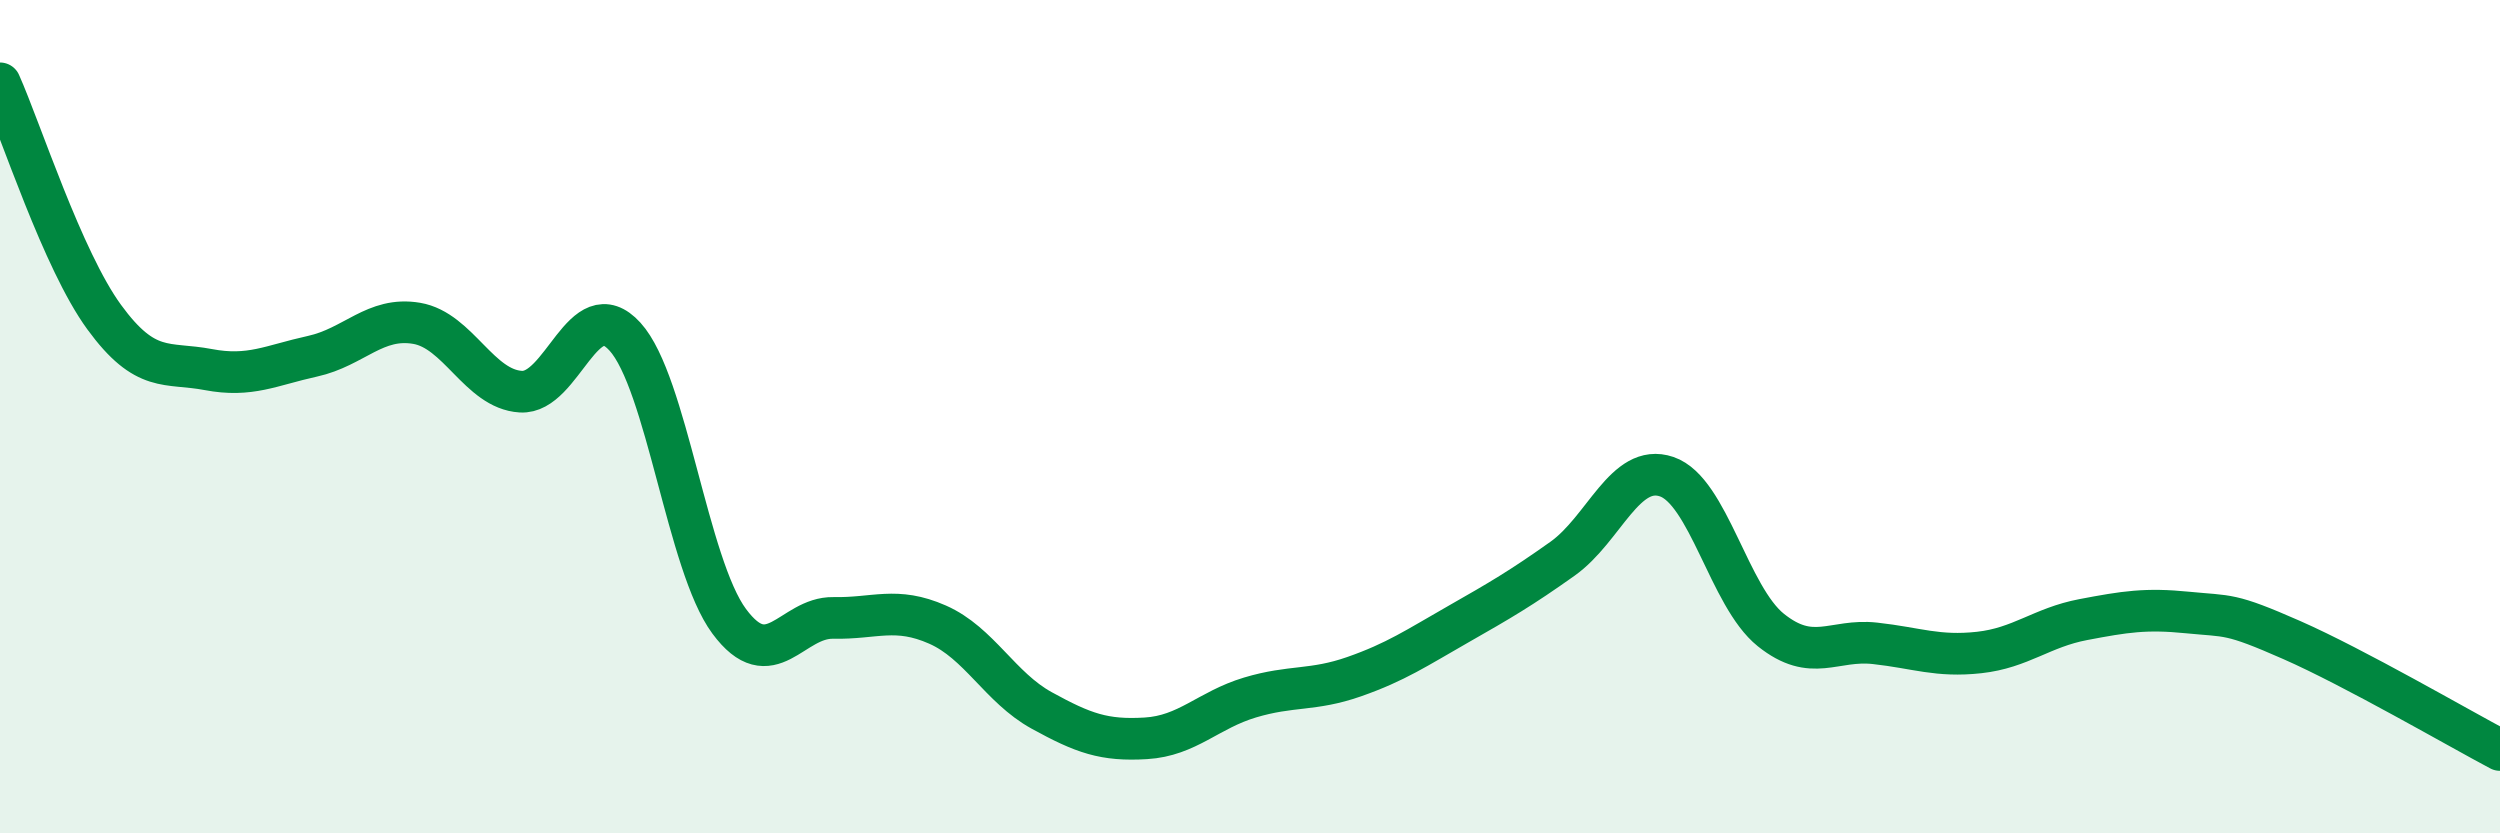
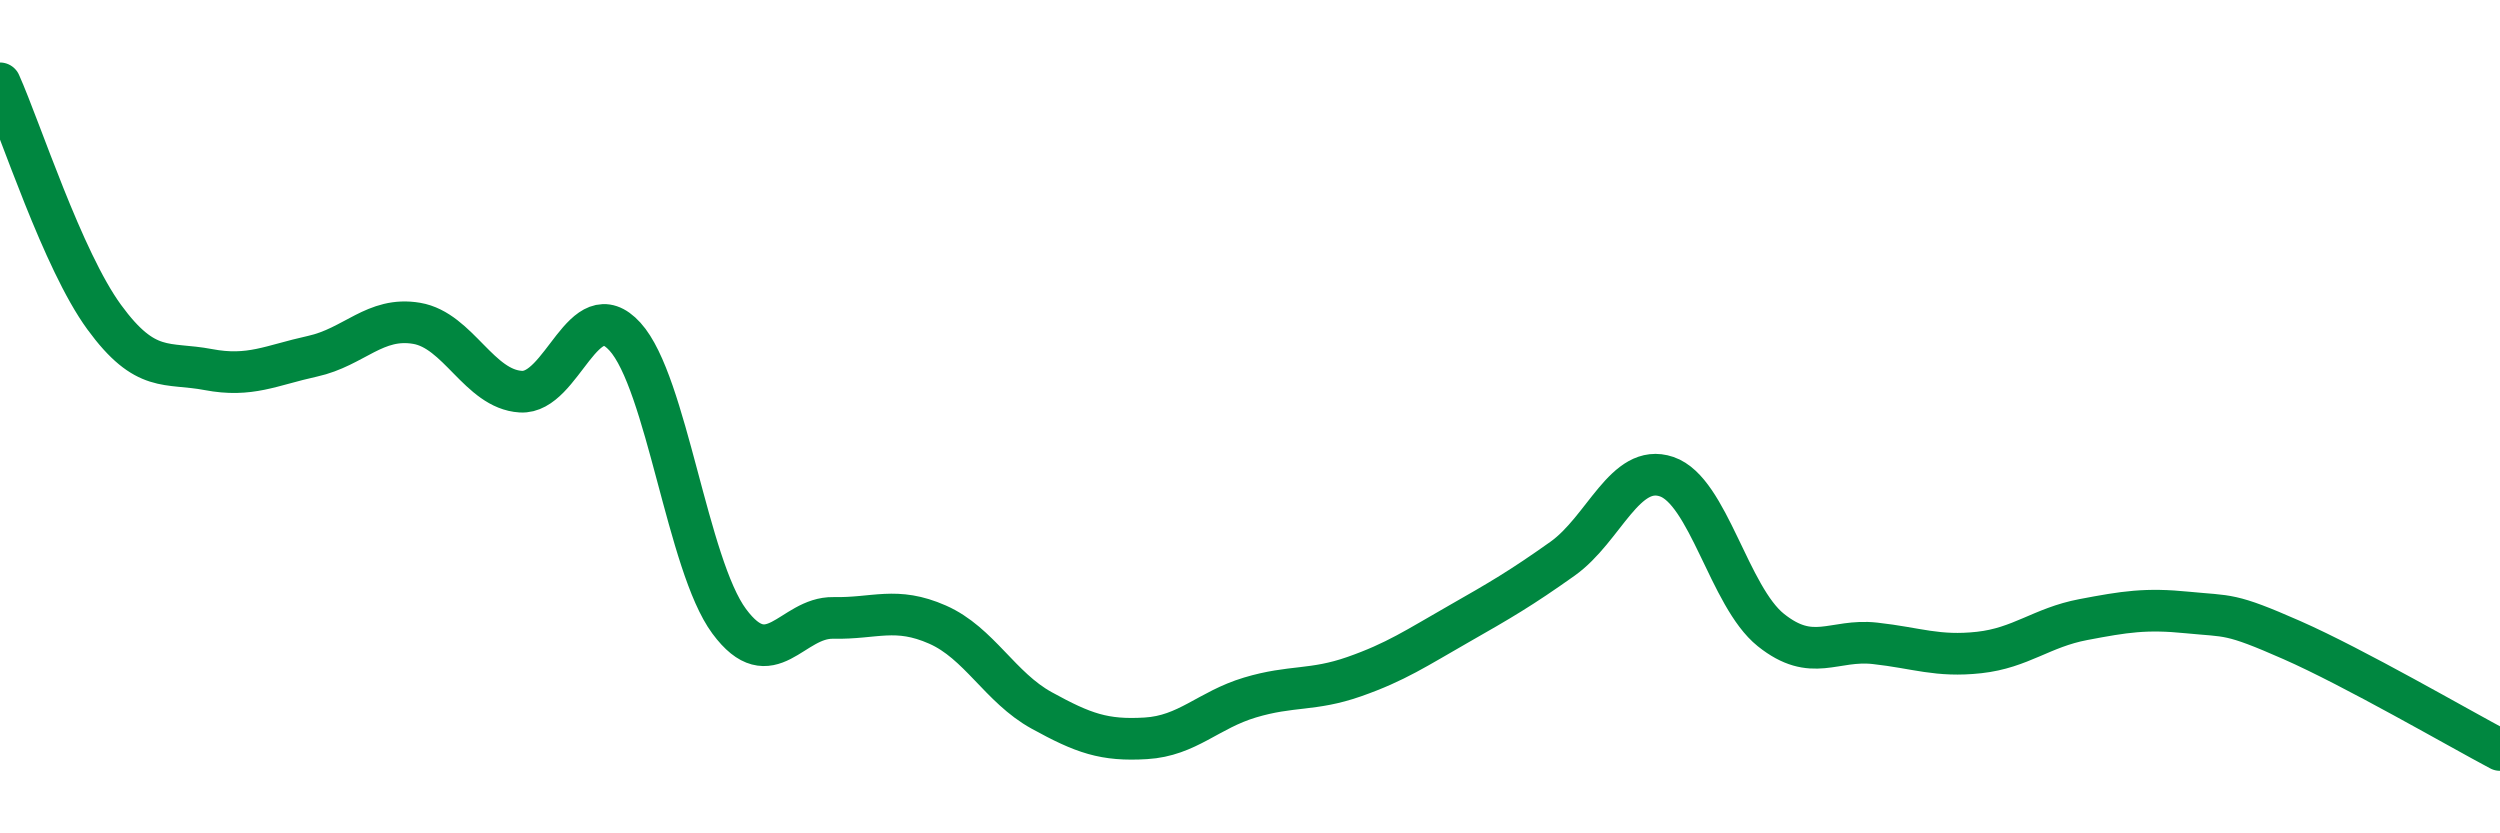
<svg xmlns="http://www.w3.org/2000/svg" width="60" height="20" viewBox="0 0 60 20">
-   <path d="M 0,2 C 0.5,3.12 1.5,6.24 2.5,7.61 C 3.5,8.98 4,8.68 5,8.87 C 6,9.06 6.5,8.77 7.5,8.55 C 8.5,8.33 9,7.59 10,7.76 C 11,7.93 11.5,9.34 12.5,9.4 C 13.5,9.46 14,6.98 15,8.08 C 16,9.18 16.5,13.56 17.5,14.91 C 18.5,16.26 19,14.81 20,14.83 C 21,14.85 21.5,14.55 22.5,14.99 C 23.5,15.43 24,16.5 25,17.05 C 26,17.6 26.5,17.78 27.5,17.72 C 28.5,17.66 29,17.04 30,16.74 C 31,16.44 31.5,16.59 32.5,16.24 C 33.5,15.89 34,15.55 35,14.98 C 36,14.41 36.5,14.12 37.5,13.41 C 38.5,12.7 39,11.1 40,11.44 C 41,11.78 41.5,14.32 42.5,15.12 C 43.5,15.92 44,15.33 45,15.44 C 46,15.55 46.5,15.77 47.5,15.66 C 48.5,15.55 49,15.06 50,14.87 C 51,14.68 51.5,14.6 52.5,14.7 C 53.5,14.8 53.5,14.7 55,15.36 C 56.5,16.02 59,17.47 60,18L60 20L0 20Z" fill="#008740" opacity="0.1" stroke-linecap="round" stroke-linejoin="round" />
  <path d="M 0,2 C 0.5,3.12 1.5,6.24 2.5,7.61 C 3.5,8.98 4,8.68 5,8.87 C 6,9.06 6.5,8.77 7.5,8.55 C 8.5,8.33 9,7.59 10,7.76 C 11,7.93 11.5,9.34 12.5,9.4 C 13.5,9.46 14,6.98 15,8.08 C 16,9.18 16.5,13.56 17.5,14.91 C 18.5,16.26 19,14.81 20,14.83 C 21,14.85 21.5,14.55 22.5,14.99 C 23.5,15.43 24,16.5 25,17.05 C 26,17.6 26.5,17.78 27.5,17.72 C 28.5,17.66 29,17.04 30,16.74 C 31,16.44 31.5,16.59 32.5,16.24 C 33.5,15.89 34,15.55 35,14.98 C 36,14.41 36.5,14.12 37.5,13.41 C 38.5,12.7 39,11.1 40,11.44 C 41,11.78 41.5,14.32 42.5,15.12 C 43.5,15.92 44,15.33 45,15.44 C 46,15.55 46.5,15.77 47.5,15.66 C 48.5,15.55 49,15.06 50,14.87 C 51,14.68 51.5,14.6 52.5,14.7 C 53.5,14.8 53.5,14.7 55,15.36 C 56.5,16.02 59,17.47 60,18" stroke="#008740" stroke-width="1" fill="none" stroke-linecap="round" stroke-linejoin="round" />
</svg>